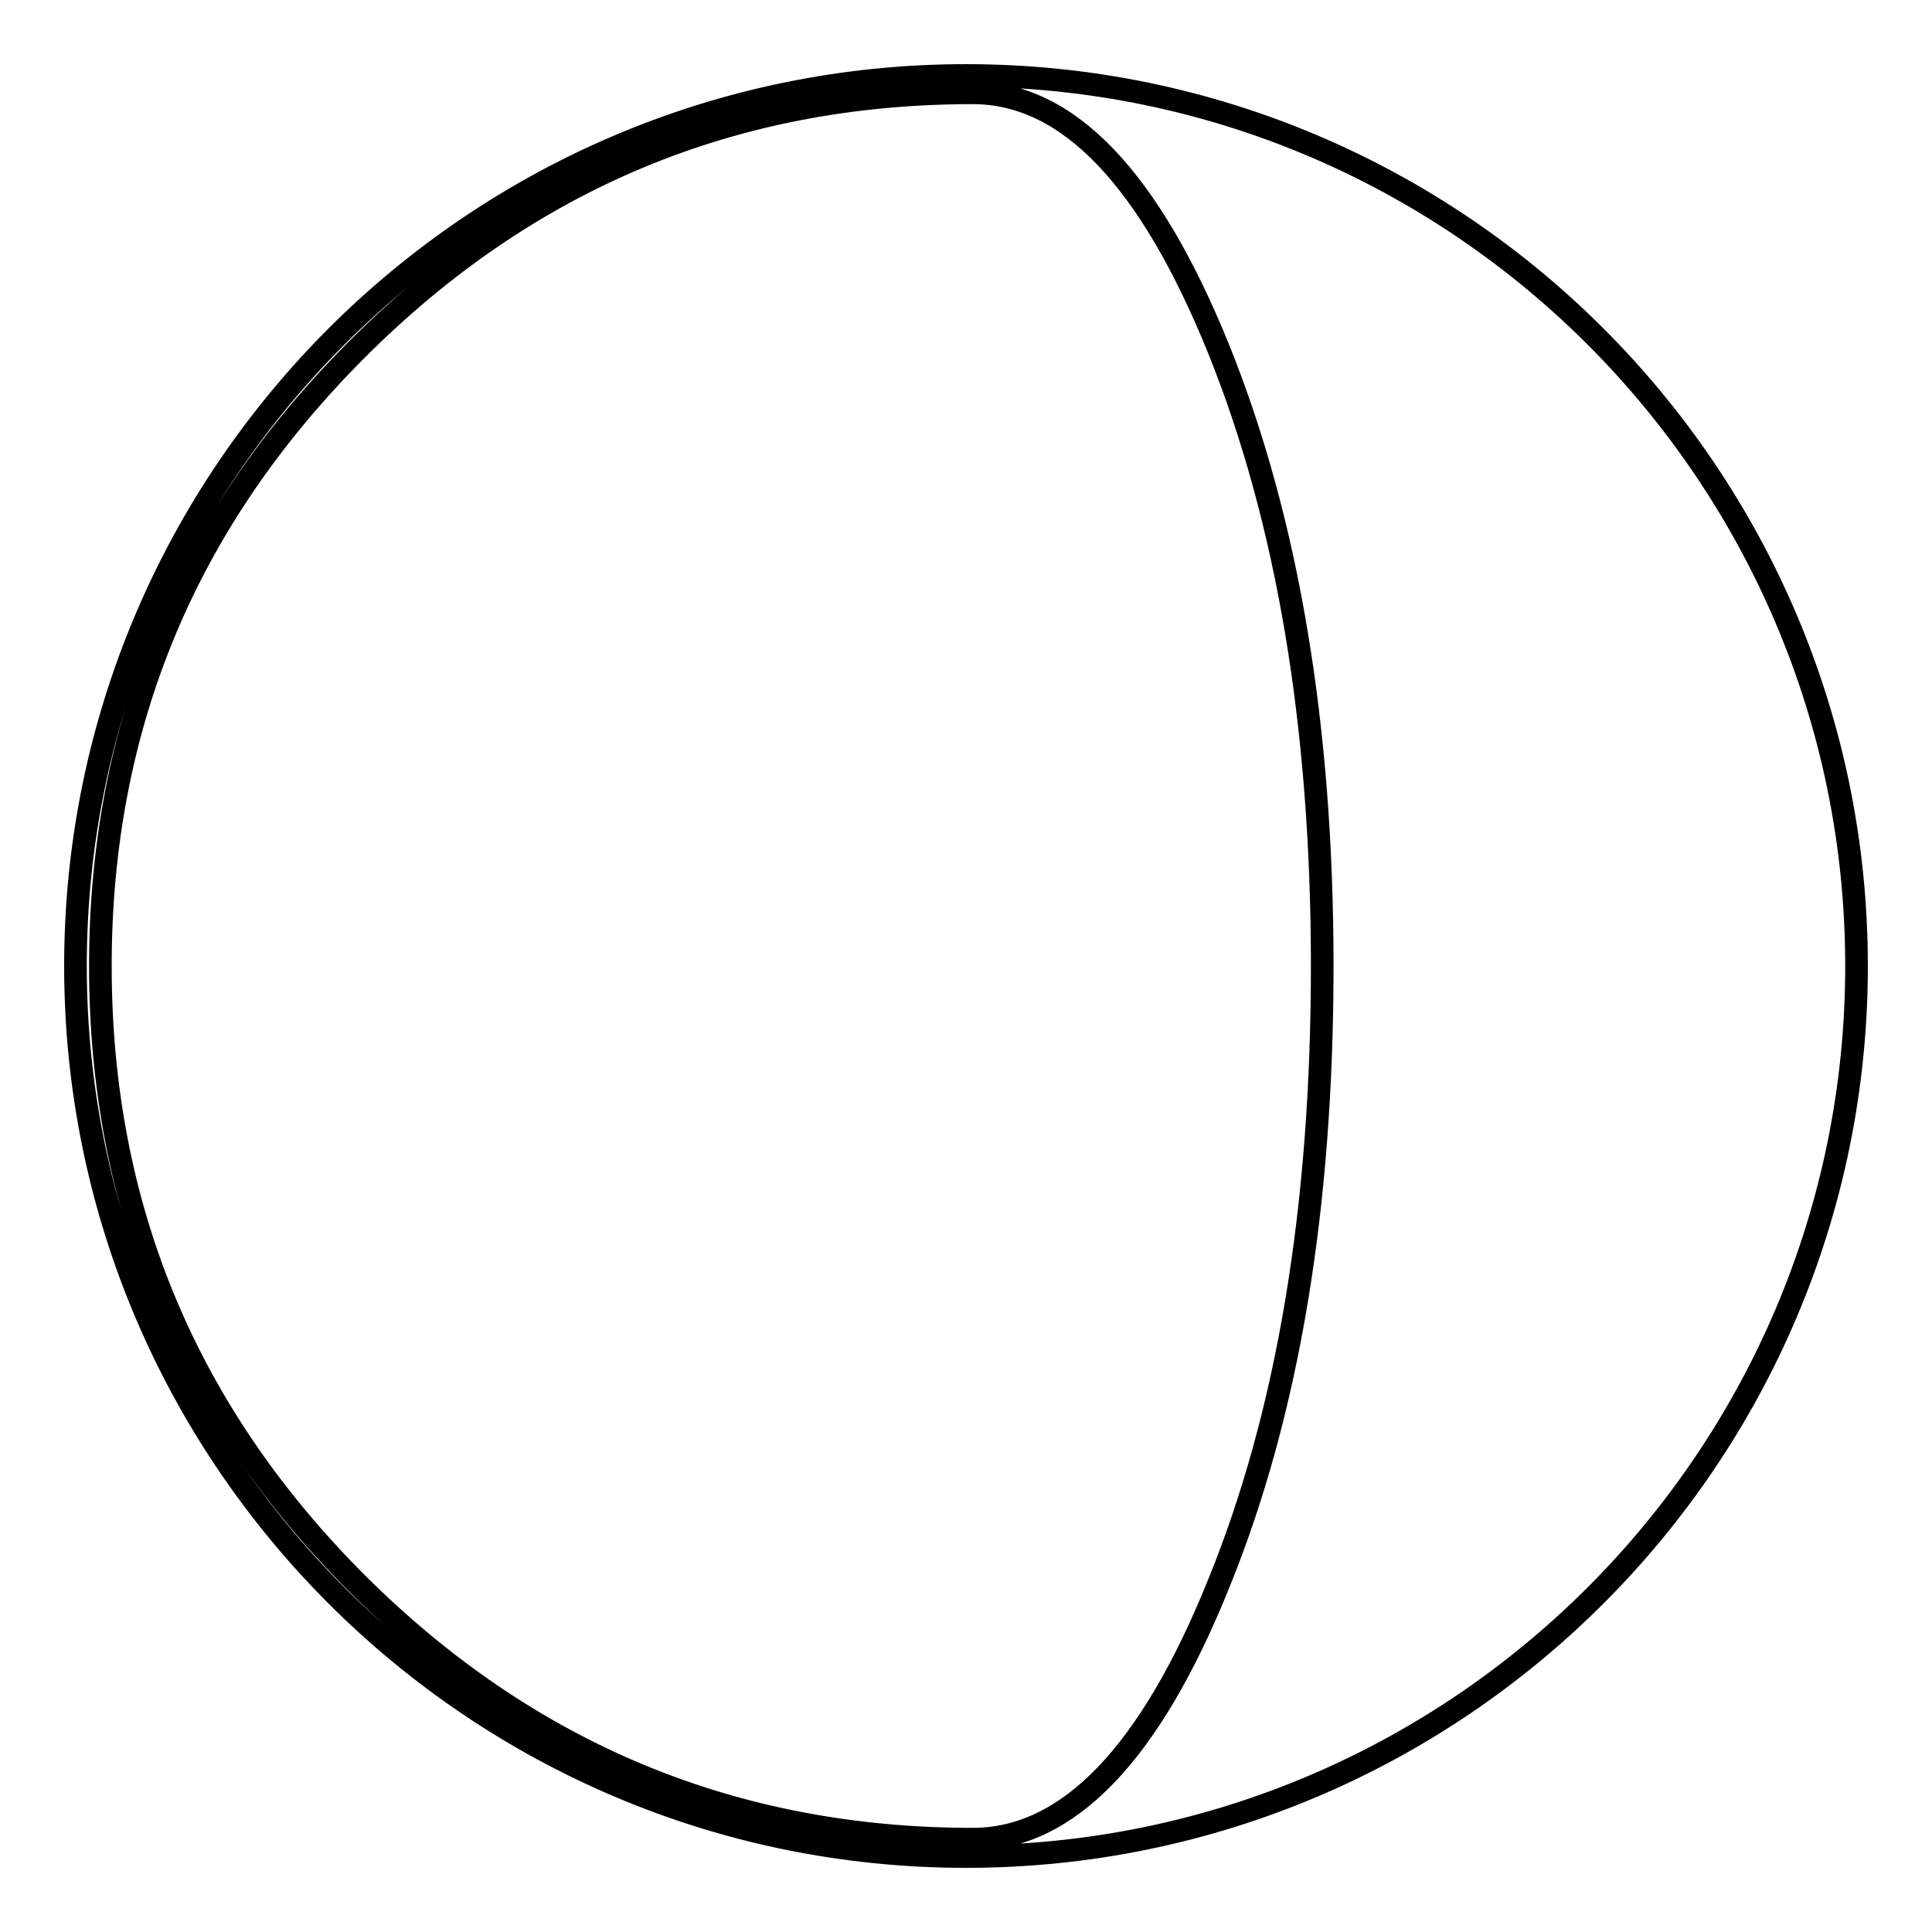
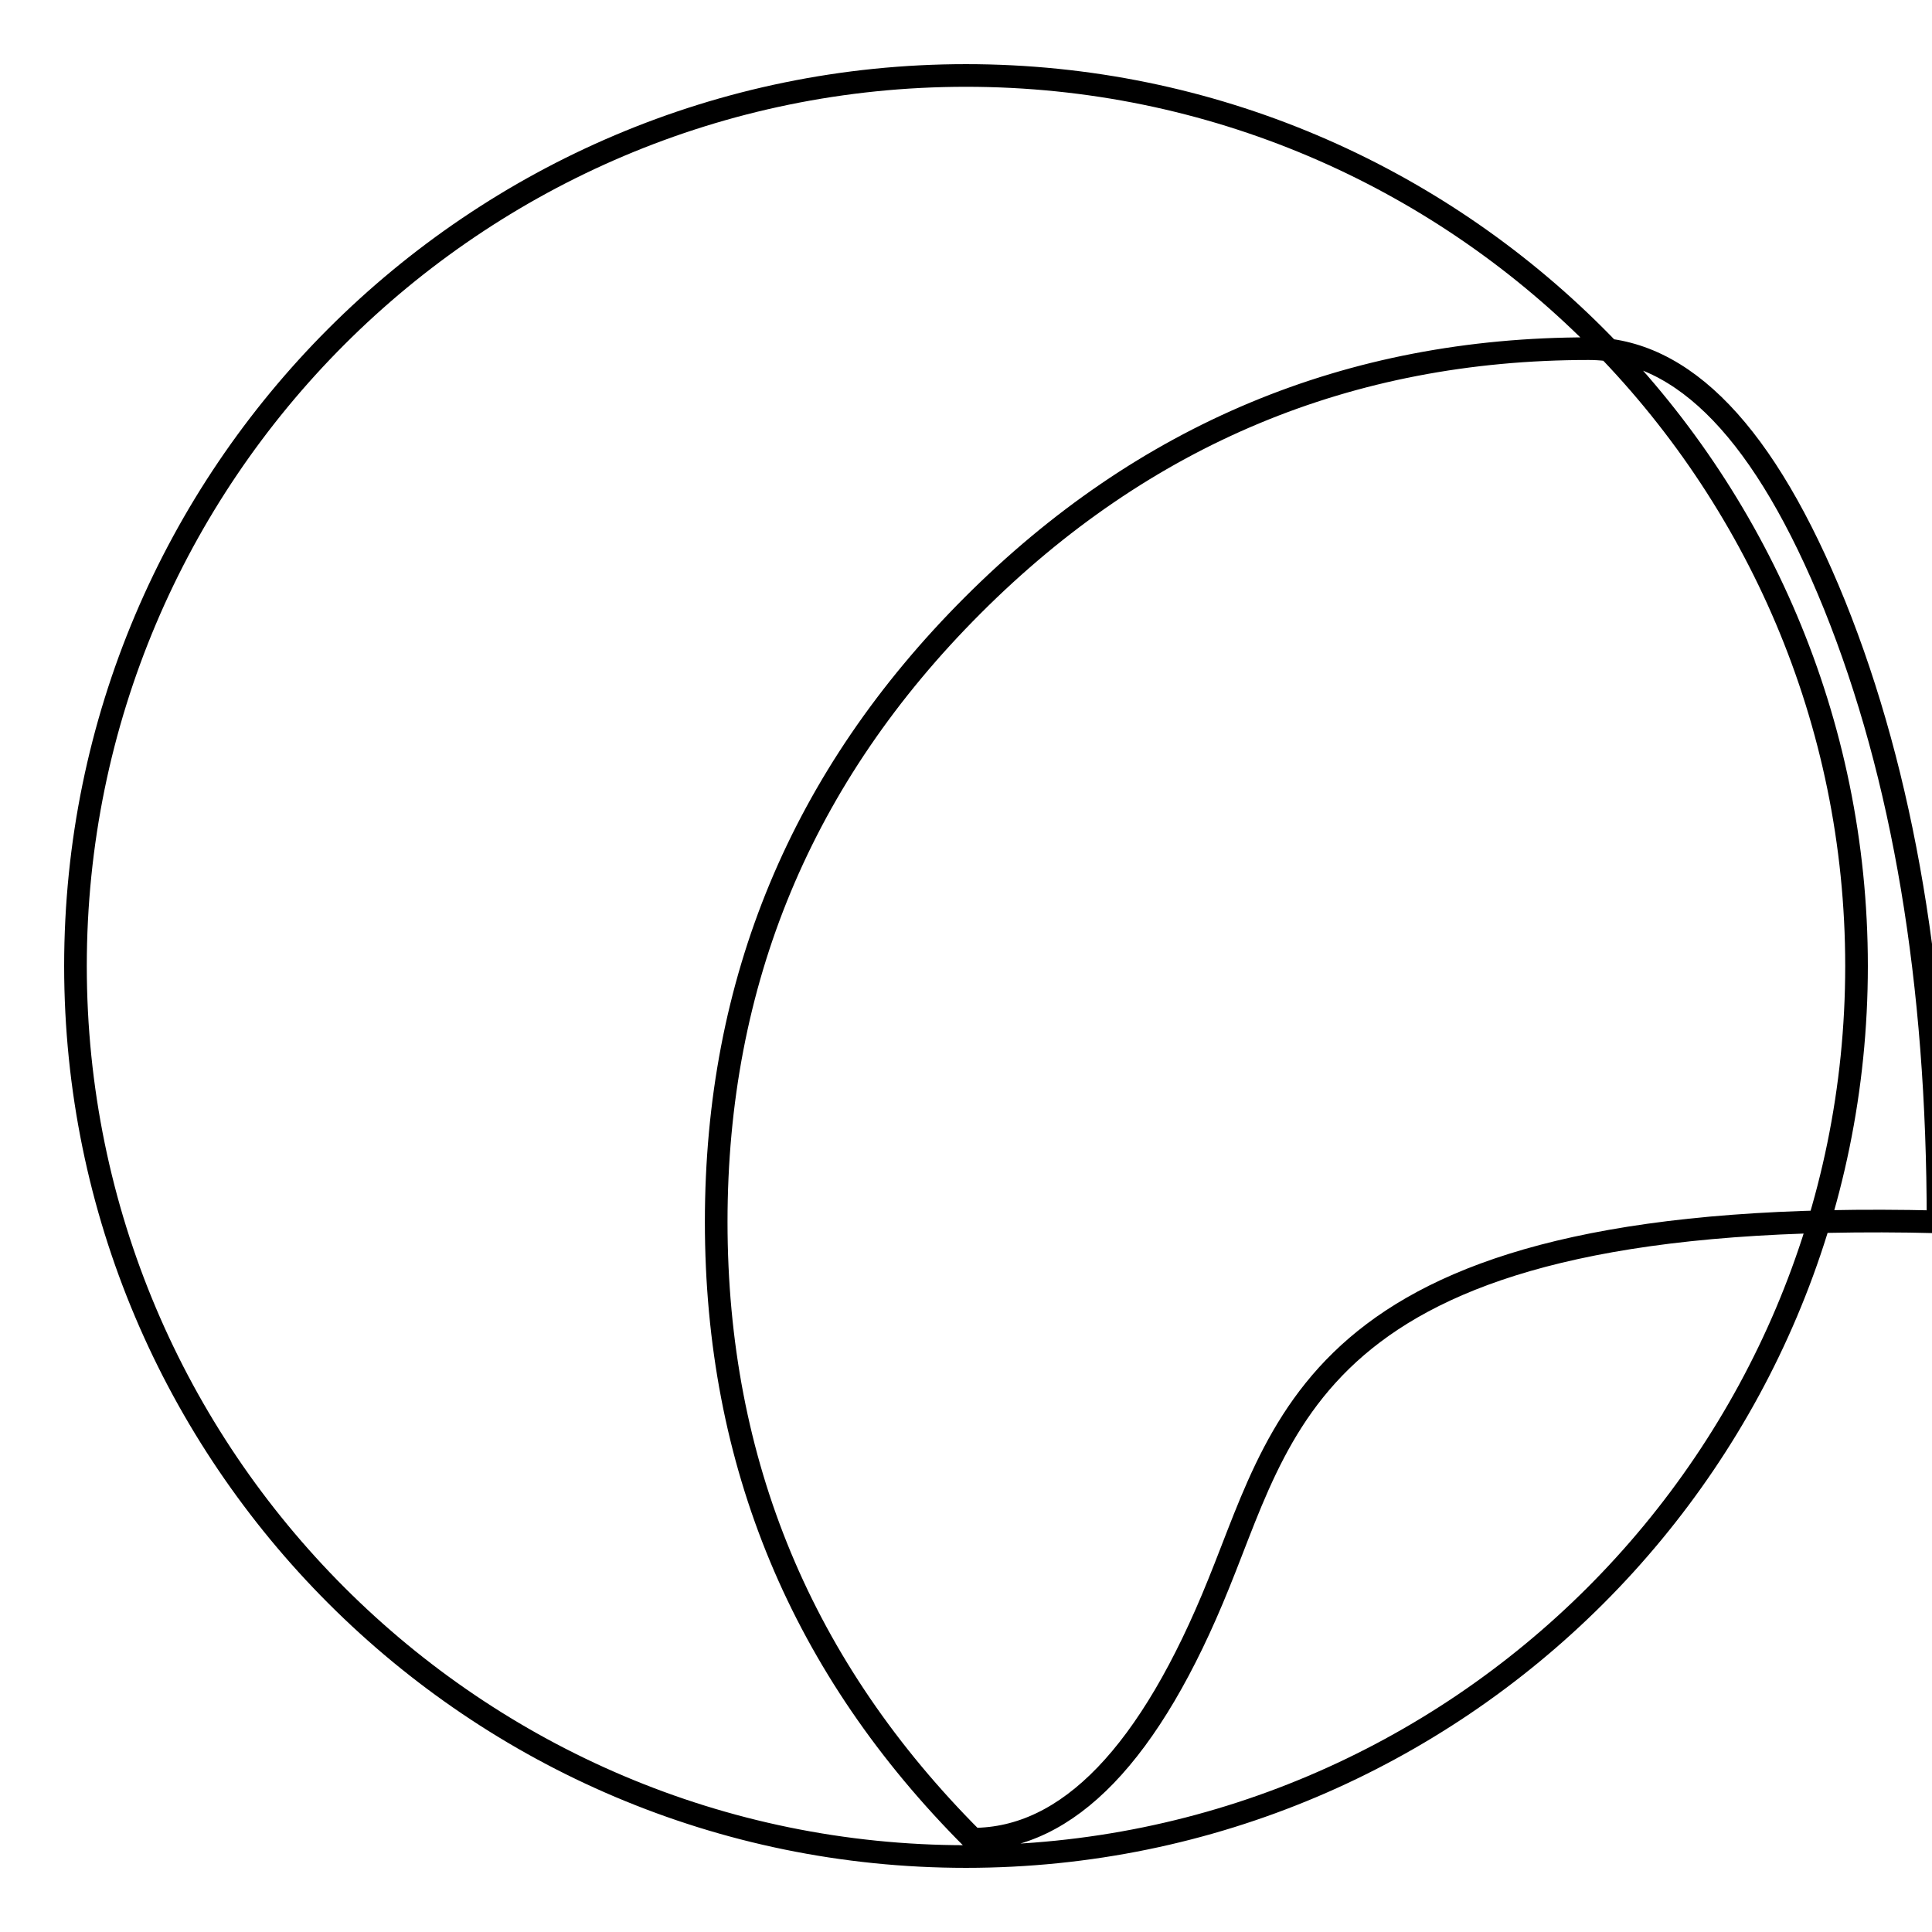
<svg xmlns="http://www.w3.org/2000/svg" version="1.1" x="0px" y="0px" viewBox="0 0 256 256" enable-background="new 0 0 256 256" xml:space="preserve">
  <g>
    <g>
      <g>
-         <path stroke-width="3" fill-opacity="0" stroke="#000000" d="M128,10C62.9,10,10,62.9,10,128c0,65.1,52.9,118,118,118c65.1,0,118-52.9,118-118C246,62.9,193.1,10,128,10z M161.5,209.8c-9.1,22.6-20,33.9-32.6,33.9c-31.7,0-58.9-11.3-81.6-33.9c-22.6-22.6-34-49.8-34-81.8c0-31.8,11.3-59,34-81.7c22.6-22.6,49.8-34,81.6-34c12.6,0,23.4,11.3,32.6,34c9.1,22.6,13.7,49.9,13.7,81.7C175.2,159.9,170.7,187.2,161.5,209.8z" />
+         <path stroke-width="3" fill-opacity="0" stroke="#000000" d="M128,10C62.9,10,10,62.9,10,128c0,65.1,52.9,118,118,118c65.1,0,118-52.9,118-118C246,62.9,193.1,10,128,10z M161.5,209.8c-9.1,22.6-20,33.9-32.6,33.9c-22.6-22.6-34-49.8-34-81.8c0-31.8,11.3-59,34-81.7c22.6-22.6,49.8-34,81.6-34c12.6,0,23.4,11.3,32.6,34c9.1,22.6,13.7,49.9,13.7,81.7C175.2,159.9,170.7,187.2,161.5,209.8z" />
      </g>
      <g />
      <g />
      <g />
      <g />
      <g />
      <g />
      <g />
      <g />
      <g />
      <g />
      <g />
      <g />
      <g />
      <g />
      <g />
    </g>
  </g>
</svg>